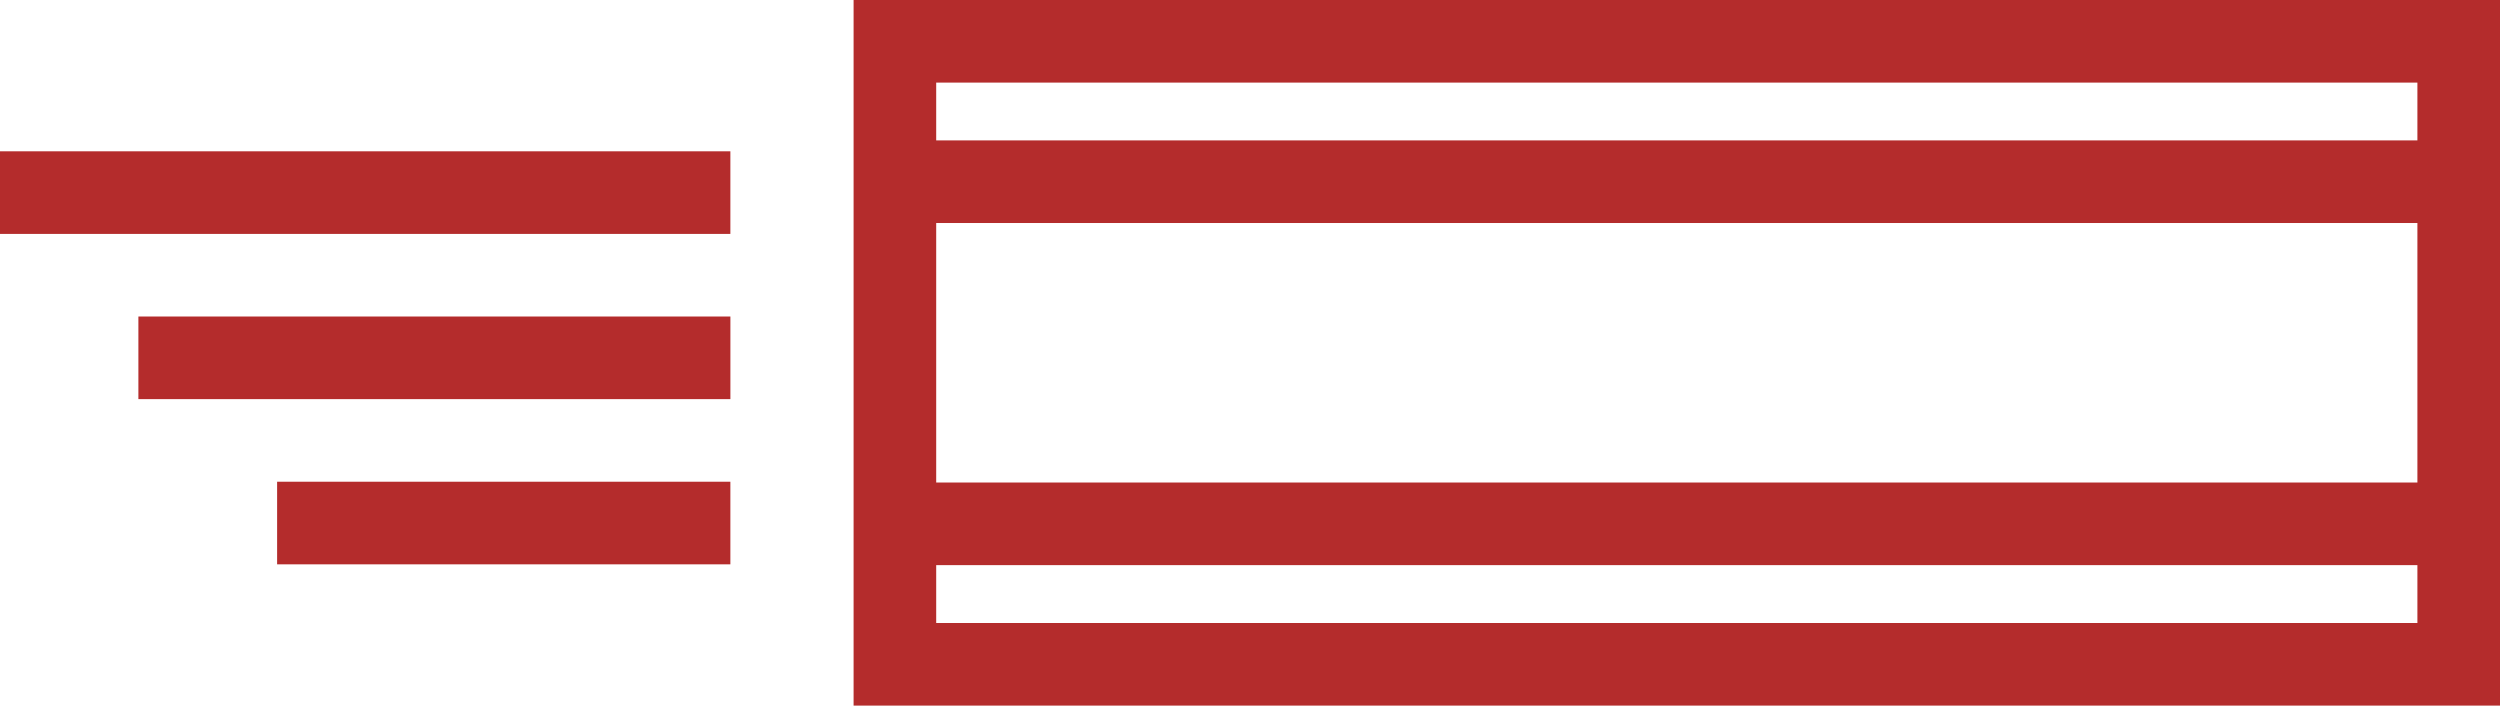
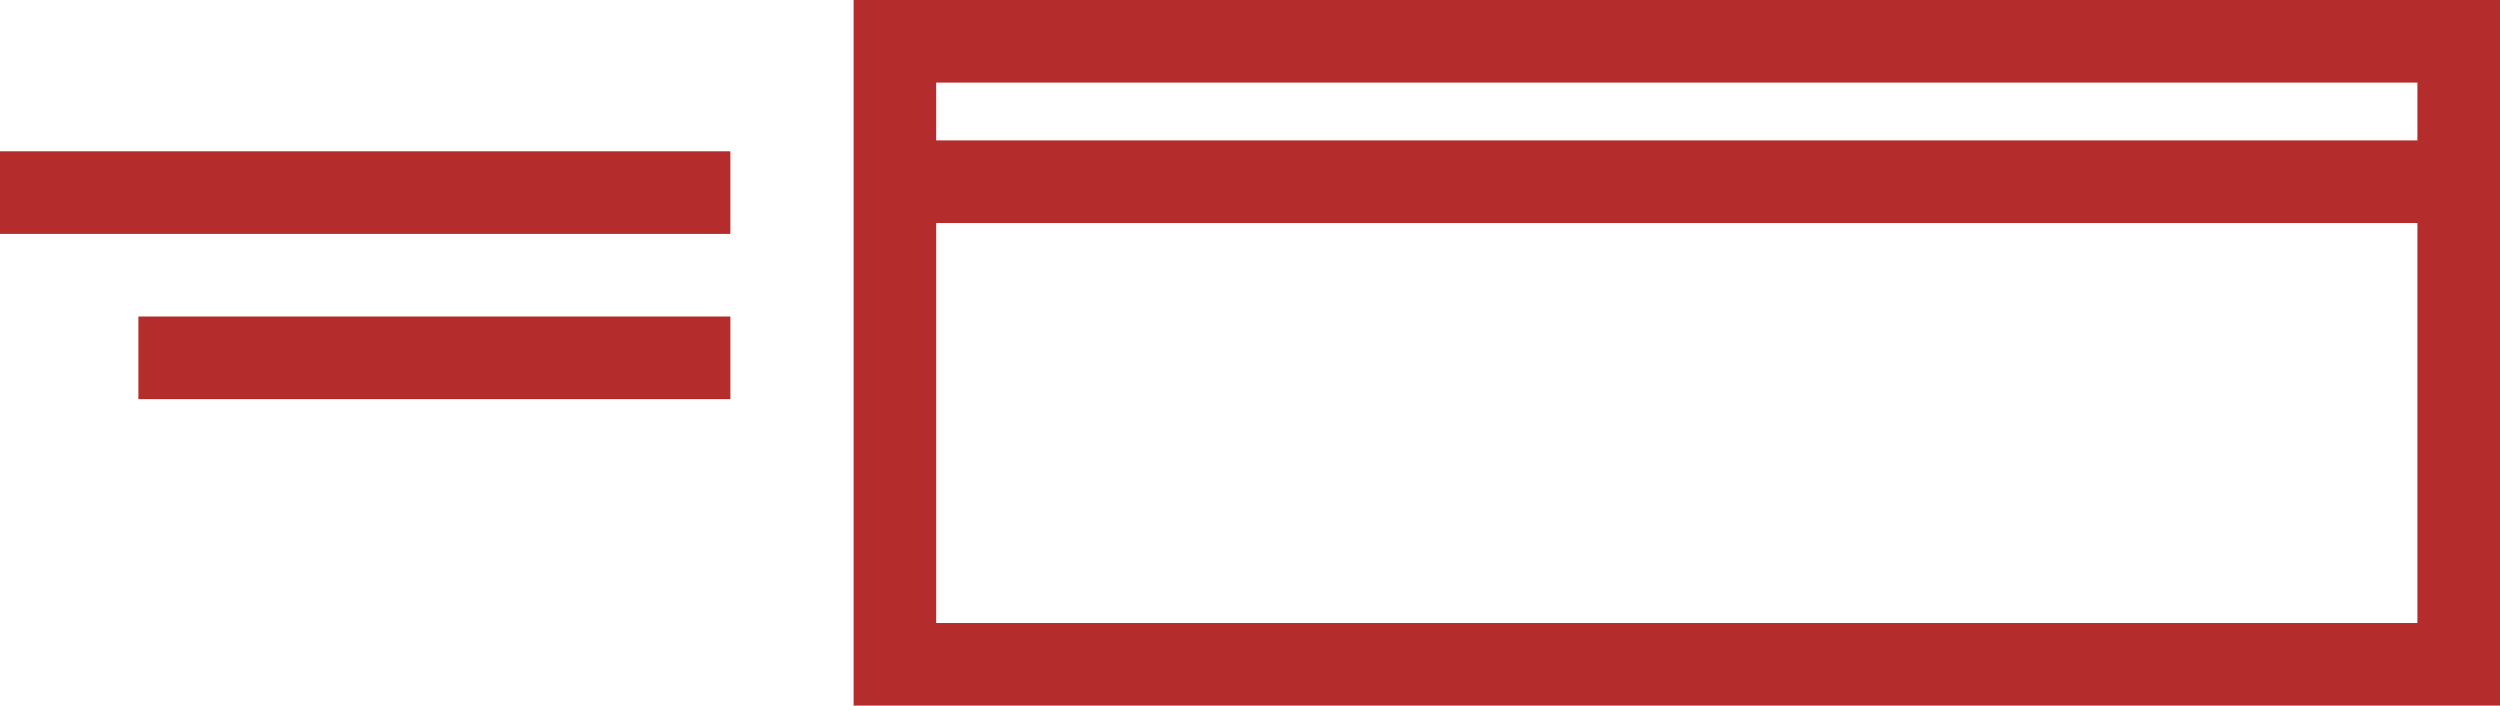
<svg xmlns="http://www.w3.org/2000/svg" class="logo-beneficios" width="90.793" height="25.625" viewBox="0 0 90.793 25.625">
  <g id="Grupo_349" data-name="Grupo 349" transform="translate(-467 -1919)">
    <g id="Grupo_160" data-name="Grupo 160" transform="translate(340 69)">
      <path id="Caminho_185" data-name="Caminho 185" d="M580.048,1376.425H637.04" transform="translate(-420.458 480.174)" fill="none" class="with-stroke" stroke="#b42c2c" stroke-width="3" />
-       <path id="Caminho_184" data-name="Caminho 184" d="M580.048,1376.425H637.04" transform="translate(-420.458 492.599)" fill="none" class="with-stroke" stroke="#b42c2c" stroke-width="3" />
      <g id="Retângulo_39" data-name="Retângulo 39" transform="translate(158 1850)" fill="none" class="with-stroke" stroke="#b42c2c" stroke-width="3">
        <rect width="59.793" height="25.625" class="with-stroke" stroke="none" />
        <rect x="1.5" y="1.5" width="56.793" height="22.625" fill="none" />
      </g>
    </g>
    <g id="Grupo_159" data-name="Grupo 159" transform="translate(343.32 70.5)">
      <path id="Caminho_188" data-name="Caminho 188" d="M152.205,1853.5H125.679" transform="translate(-2 1.995)" fill="none" class="with-stroke" stroke="#b42c2c" stroke-width="3" />
      <path id="Caminho_190" data-name="Caminho 190" d="M147.181,1853.5h-21.5" transform="translate(3.025 7.995)" fill="none" class="with-stroke" stroke="#b42c2c" stroke-width="3" />
-       <path id="Caminho_192" data-name="Caminho 192" d="M142.14,1853.5H125.679" transform="translate(8.065 13.995)" fill="none" class="with-stroke" stroke="#b42c2c" stroke-width="3" />
    </g>
  </g>
</svg>